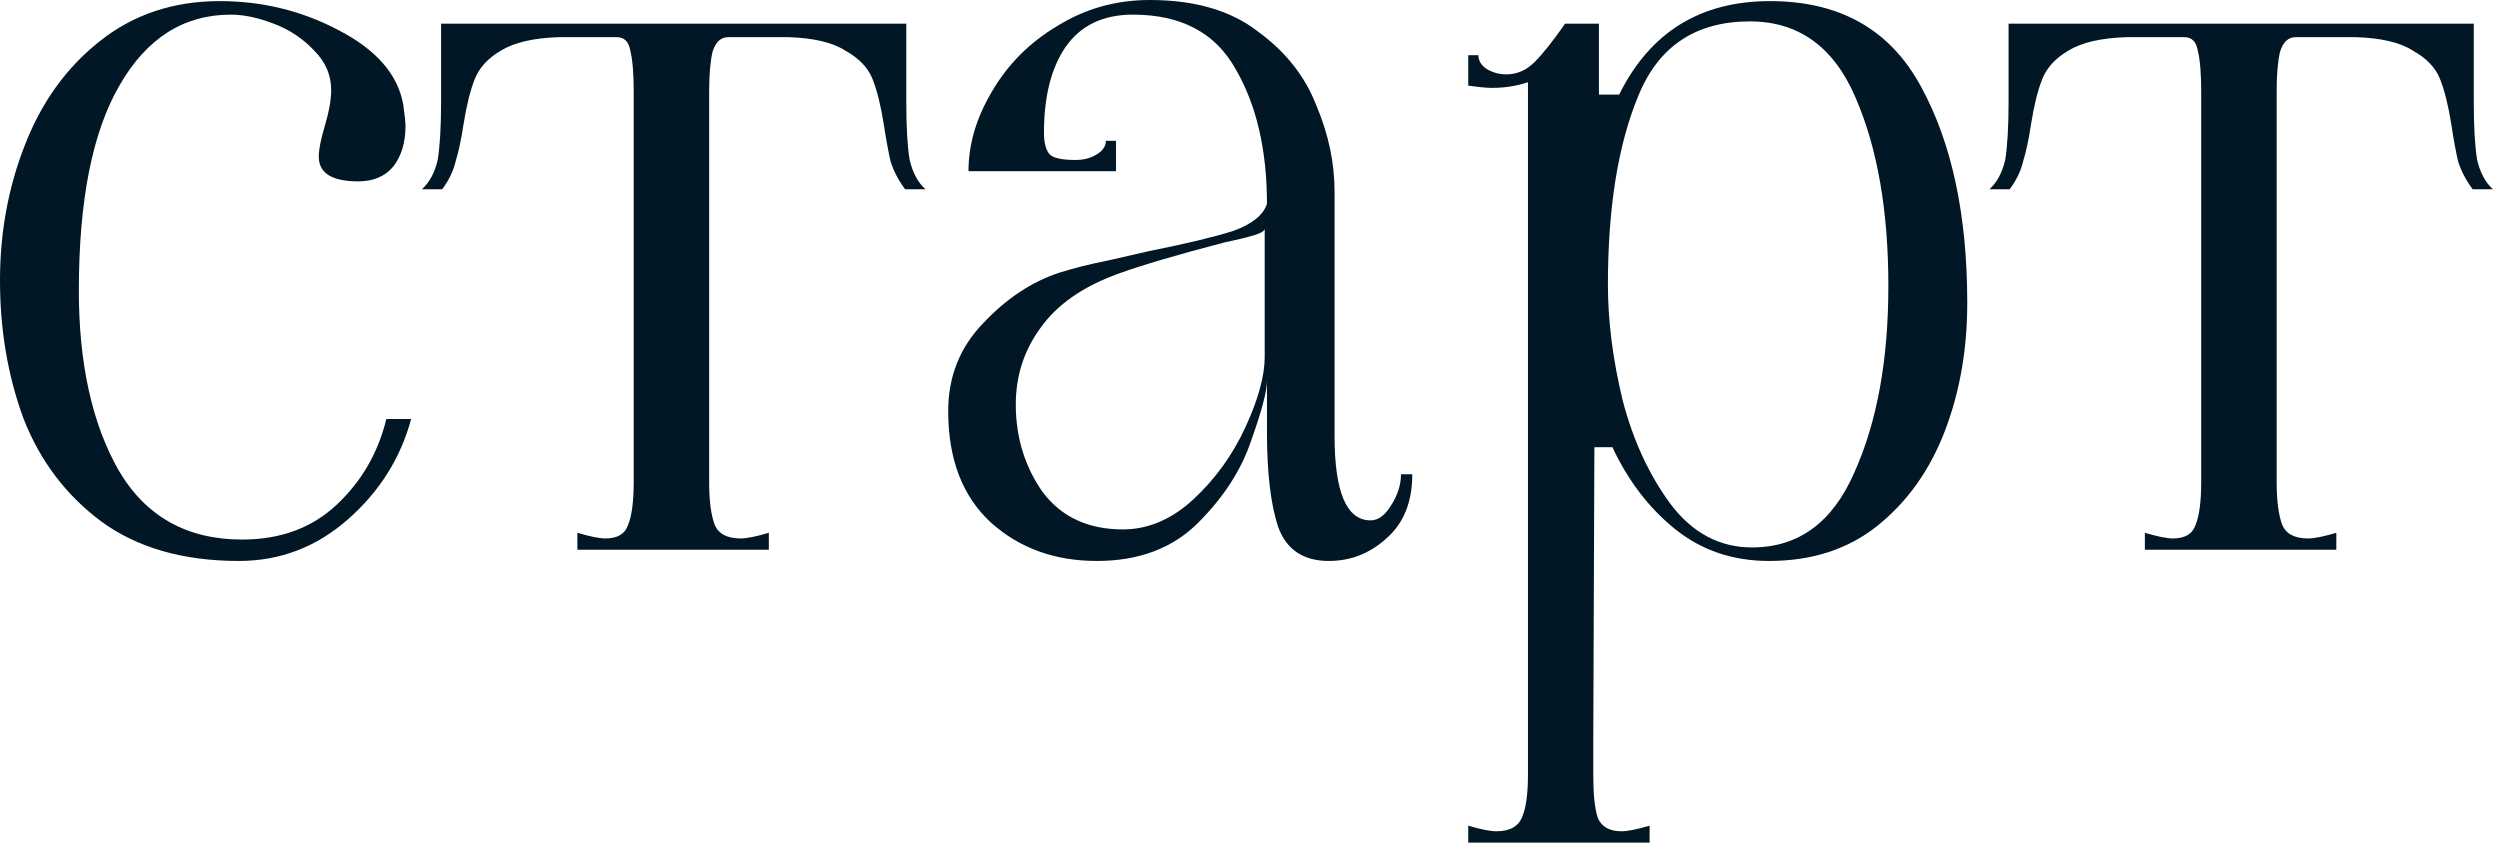
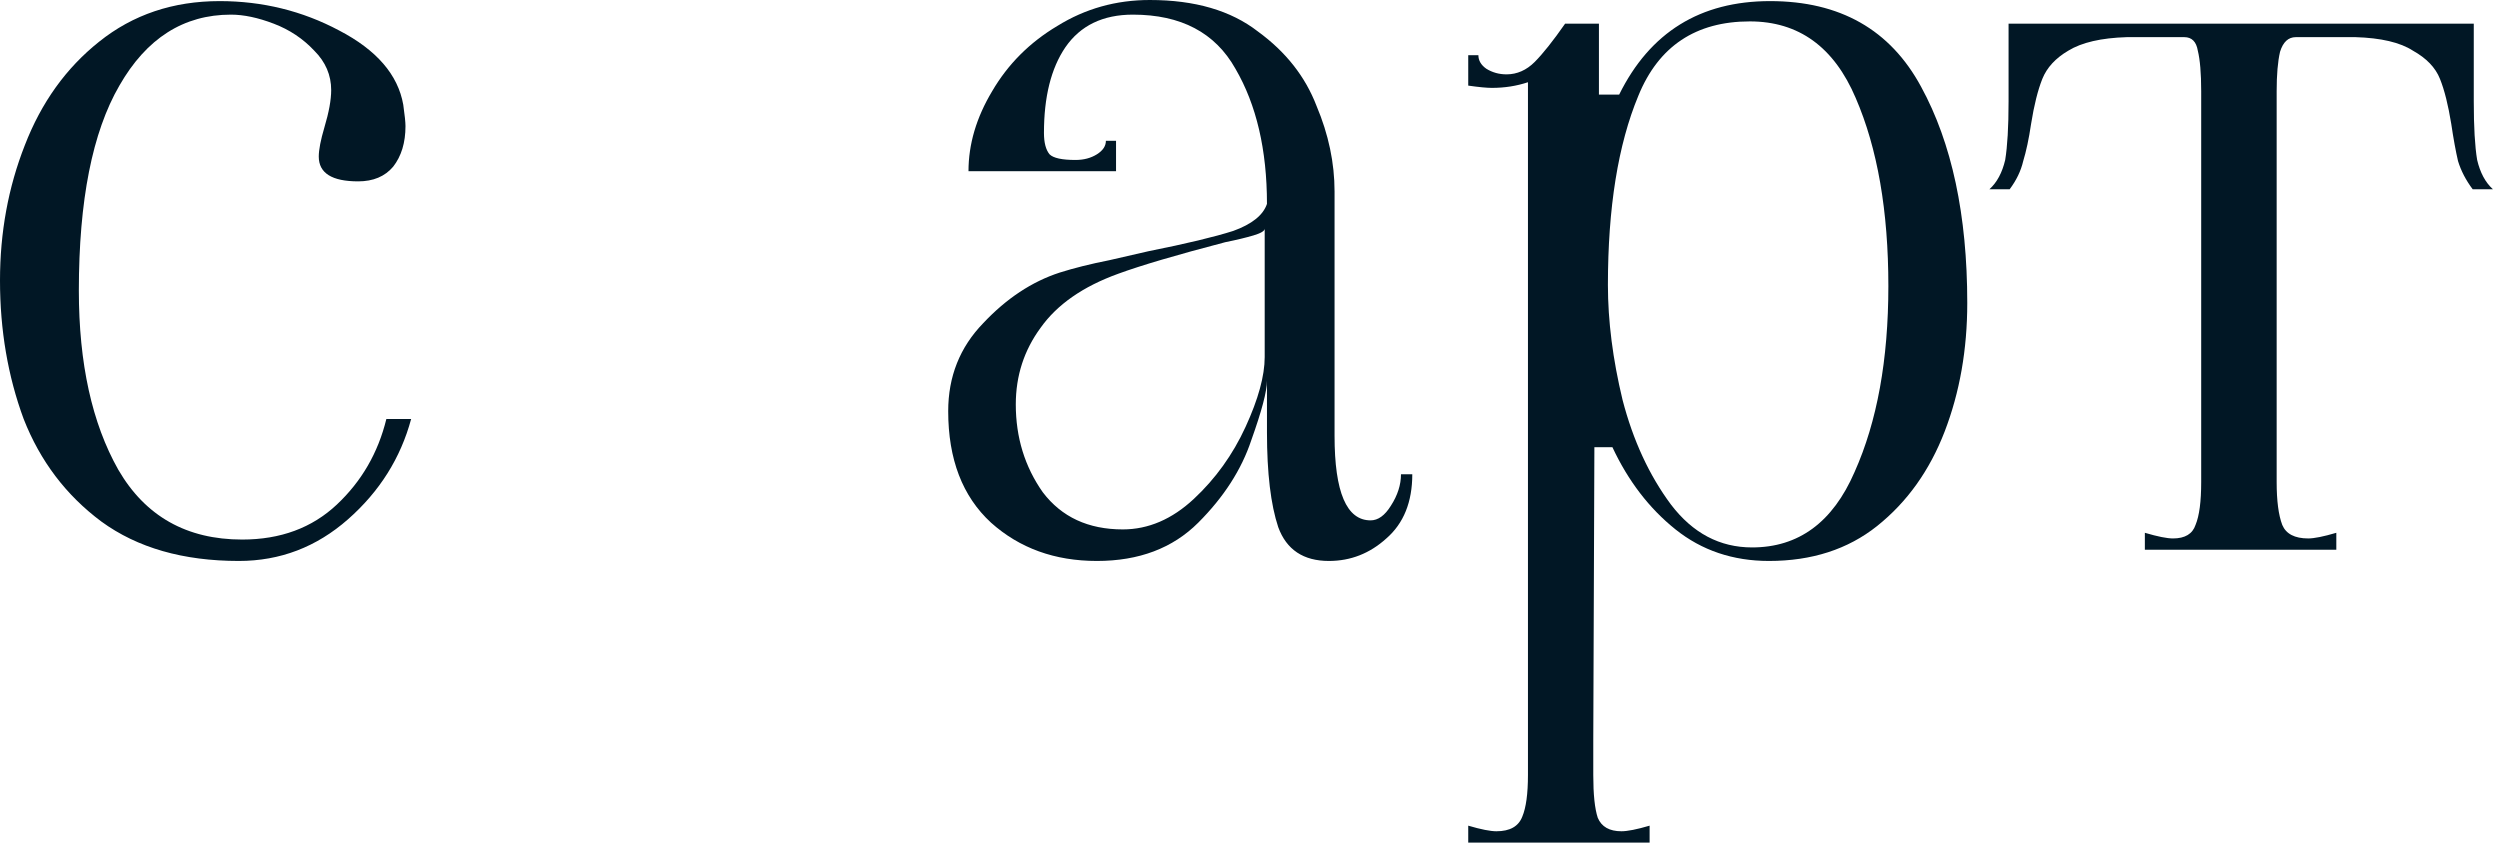
<svg xmlns="http://www.w3.org/2000/svg" viewBox="0 0 45.088 15.239" fill="none">
  <path d="M38.683 9.609C38.913 9.677 39.082 9.711 39.191 9.711C39.407 9.711 39.543 9.629 39.597 9.467C39.665 9.304 39.699 9.047 39.699 8.695V1.646C39.699 1.32 39.678 1.077 39.638 0.914C39.611 0.752 39.53 0.67 39.394 0.67H38.358C37.897 0.684 37.545 0.765 37.302 0.914C37.071 1.05 36.916 1.219 36.834 1.422C36.753 1.625 36.685 1.896 36.631 2.235C36.591 2.505 36.543 2.729 36.489 2.905C36.448 3.081 36.367 3.25 36.245 3.413H35.88C36.015 3.291 36.11 3.115 36.164 2.885C36.204 2.641 36.225 2.289 36.225 1.828V0.427H44.615V1.828C44.615 2.289 44.635 2.641 44.676 2.885C44.73 3.115 44.825 3.291 44.96 3.413H44.595C44.473 3.25 44.385 3.081 44.331 2.905C44.29 2.729 44.249 2.505 44.209 2.235C44.154 1.896 44.087 1.625 44.005 1.422C43.924 1.219 43.762 1.05 43.518 0.914C43.288 0.765 42.942 0.684 42.482 0.67H41.405C41.27 0.67 41.175 0.758 41.121 0.934C41.08 1.111 41.06 1.348 41.06 1.646V8.695C41.06 9.033 41.094 9.291 41.161 9.467C41.229 9.629 41.385 9.711 41.629 9.711C41.737 9.711 41.906 9.677 42.136 9.609V9.914H38.683V9.609Z" fill="#011725" />
  <path d="M26.48 14.891C26.71 14.959 26.88 14.992 26.988 14.992C27.232 14.992 27.387 14.904 27.455 14.728C27.523 14.566 27.557 14.315 27.557 13.977V1.483C27.353 1.551 27.137 1.585 26.907 1.585C26.812 1.585 26.67 1.571 26.48 1.544V0.995H26.663C26.663 1.09 26.71 1.172 26.805 1.239C26.914 1.307 27.035 1.341 27.171 1.341C27.36 1.341 27.53 1.266 27.679 1.117C27.827 0.968 28.01 0.738 28.227 0.427H28.837V1.706H29.202C29.758 0.582 30.665 0.02 31.924 0.02C33.184 0.02 34.091 0.535 34.647 1.564C35.202 2.58 35.48 3.88 35.48 5.465C35.48 6.304 35.344 7.076 35.073 7.781C34.802 8.485 34.396 9.054 33.854 9.487C33.326 9.907 32.676 10.117 31.904 10.117C31.254 10.117 30.692 9.927 30.218 9.548C29.744 9.169 29.365 8.674 29.08 8.065H28.755L28.735 13.367V13.977C28.735 14.329 28.762 14.586 28.816 14.749C28.884 14.911 29.026 14.992 29.243 14.992C29.351 14.992 29.52 14.959 29.751 14.891V15.196H26.48V14.891ZM28.999 5.14C28.999 5.79 29.087 6.48 29.263 7.212C29.453 7.943 29.744 8.573 30.137 9.101C30.53 9.616 31.017 9.873 31.599 9.873C32.439 9.873 33.055 9.419 33.448 8.512C33.854 7.605 34.057 6.487 34.057 5.16C34.057 3.806 33.861 2.675 33.468 1.767C33.076 0.846 32.439 0.386 31.559 0.386C30.584 0.386 29.913 0.833 29.548 1.727C29.182 2.607 28.999 3.745 28.999 5.14Z" fill="#011725" />
  <path d="M19.783 10.117C19.024 10.117 18.388 9.887 17.873 9.426C17.358 8.952 17.101 8.282 17.101 7.415C17.101 6.792 17.311 6.264 17.731 5.83C18.151 5.383 18.611 5.079 19.112 4.916C19.369 4.835 19.667 4.76 20.006 4.693C20.358 4.611 20.595 4.557 20.717 4.53C21.394 4.395 21.902 4.273 22.241 4.165C22.579 4.043 22.782 3.88 22.85 3.677C22.85 2.702 22.66 1.889 22.281 1.239C21.916 0.589 21.299 0.264 20.433 0.264C19.891 0.264 19.485 0.46 19.214 0.853C18.956 1.232 18.828 1.747 18.828 2.397C18.828 2.573 18.862 2.702 18.929 2.783C18.997 2.851 19.153 2.885 19.397 2.885C19.546 2.885 19.674 2.851 19.783 2.783C19.891 2.715 19.945 2.634 19.945 2.539H20.128V3.088H17.467C17.467 2.6 17.609 2.12 17.893 1.646C18.178 1.158 18.57 0.765 19.071 0.467C19.573 0.156 20.128 0 20.737 0C21.55 0 22.2 0.19 22.688 0.569C23.189 0.934 23.541 1.381 23.744 1.91C23.961 2.424 24.069 2.939 24.069 3.454V7.862C24.069 8.878 24.286 9.385 24.719 9.385C24.854 9.385 24.976 9.297 25.085 9.121C25.207 8.932 25.267 8.742 25.267 8.553H25.471C25.471 9.054 25.315 9.44 25.003 9.711C24.705 9.981 24.36 10.117 23.967 10.117C23.507 10.117 23.202 9.914 23.053 9.507C22.918 9.101 22.85 8.532 22.85 7.801V6.866C22.85 7.056 22.755 7.415 22.566 7.943C22.39 8.471 22.071 8.966 21.611 9.426C21.15 9.887 20.541 10.117 19.783 10.117ZM20.25 9.548C20.71 9.548 21.137 9.365 21.53 8.999C21.922 8.634 22.234 8.2 22.464 7.699C22.694 7.198 22.809 6.778 22.809 6.44V4.124C22.809 4.165 22.742 4.205 22.606 4.246C22.471 4.286 22.302 4.327 22.098 4.368C21.218 4.598 20.575 4.788 20.168 4.937C19.532 5.167 19.065 5.492 18.767 5.912C18.469 6.318 18.32 6.778 18.32 7.293C18.32 7.889 18.482 8.417 18.807 8.878C19.146 9.325 19.627 9.548 20.25 9.548Z" fill="#011725" />
-   <path d="M10.413 9.609C10.643 9.677 10.812 9.711 10.921 9.711C11.137 9.711 11.273 9.629 11.327 9.467C11.395 9.304 11.429 9.047 11.429 8.695V1.646C11.429 1.32 11.408 1.077 11.368 0.914C11.34 0.752 11.259 0.67 11.124 0.67H10.088C9.627 0.684 9.275 0.765 9.031 0.914C8.801 1.05 8.645 1.219 8.564 1.422C8.483 1.625 8.415 1.896 8.361 2.235C8.32 2.505 8.273 2.729 8.219 2.905C8.178 3.081 8.097 3.25 7.975 3.413H7.609C7.745 3.291 7.84 3.115 7.894 2.885C7.934 2.641 7.955 2.289 7.955 1.828V0.427H16.345V1.828C16.345 2.289 16.365 2.641 16.406 2.885C16.46 3.115 16.555 3.291 16.69 3.413H16.324C16.202 3.25 16.114 3.081 16.06 2.905C16.02 2.729 15.979 2.505 15.938 2.235C15.884 1.896 15.817 1.625 15.735 1.422C15.654 1.219 15.491 1.05 15.248 0.914C15.017 0.765 14.672 0.684 14.212 0.67H13.135C13 0.67 12.905 0.758 12.851 0.934C12.81 1.111 12.79 1.348 12.79 1.646V8.695C12.79 9.033 12.823 9.291 12.891 9.467C12.959 9.629 13.115 9.711 13.358 9.711C13.467 9.711 13.636 9.677 13.866 9.609V9.914H10.413V9.609Z" fill="#011725" />
  <path d="M4.307 10.117C3.305 10.117 2.478 9.88 1.828 9.406C1.192 8.932 0.725 8.316 0.427 7.557C0.142 6.785 0 5.952 0 5.058C0 4.192 0.149 3.379 0.447 2.621C0.745 1.849 1.192 1.226 1.788 0.752C2.397 0.264 3.122 0.02 3.961 0.02C4.733 0.02 5.451 0.196 6.115 0.549C6.792 0.901 7.178 1.348 7.273 1.889C7.3 2.079 7.313 2.208 7.313 2.275C7.313 2.573 7.239 2.817 7.09 3.007C6.941 3.183 6.731 3.271 6.46 3.271C5.986 3.271 5.749 3.122 5.749 2.824C5.749 2.702 5.783 2.526 5.851 2.296C5.932 2.025 5.973 1.801 5.973 1.625C5.973 1.354 5.871 1.117 5.668 0.914C5.465 0.697 5.221 0.535 4.937 0.427C4.652 0.318 4.395 0.264 4.165 0.264C3.311 0.264 2.641 0.691 2.153 1.544C1.666 2.384 1.422 3.616 1.422 5.241C1.422 6.555 1.659 7.632 2.133 8.471C2.621 9.311 3.366 9.731 4.368 9.731C5.058 9.731 5.627 9.521 6.074 9.101C6.521 8.681 6.819 8.167 6.968 7.557H7.415C7.225 8.261 6.846 8.864 6.277 9.365C5.708 9.866 5.052 10.117 4.307 10.117Z" fill="#011725" />
</svg>